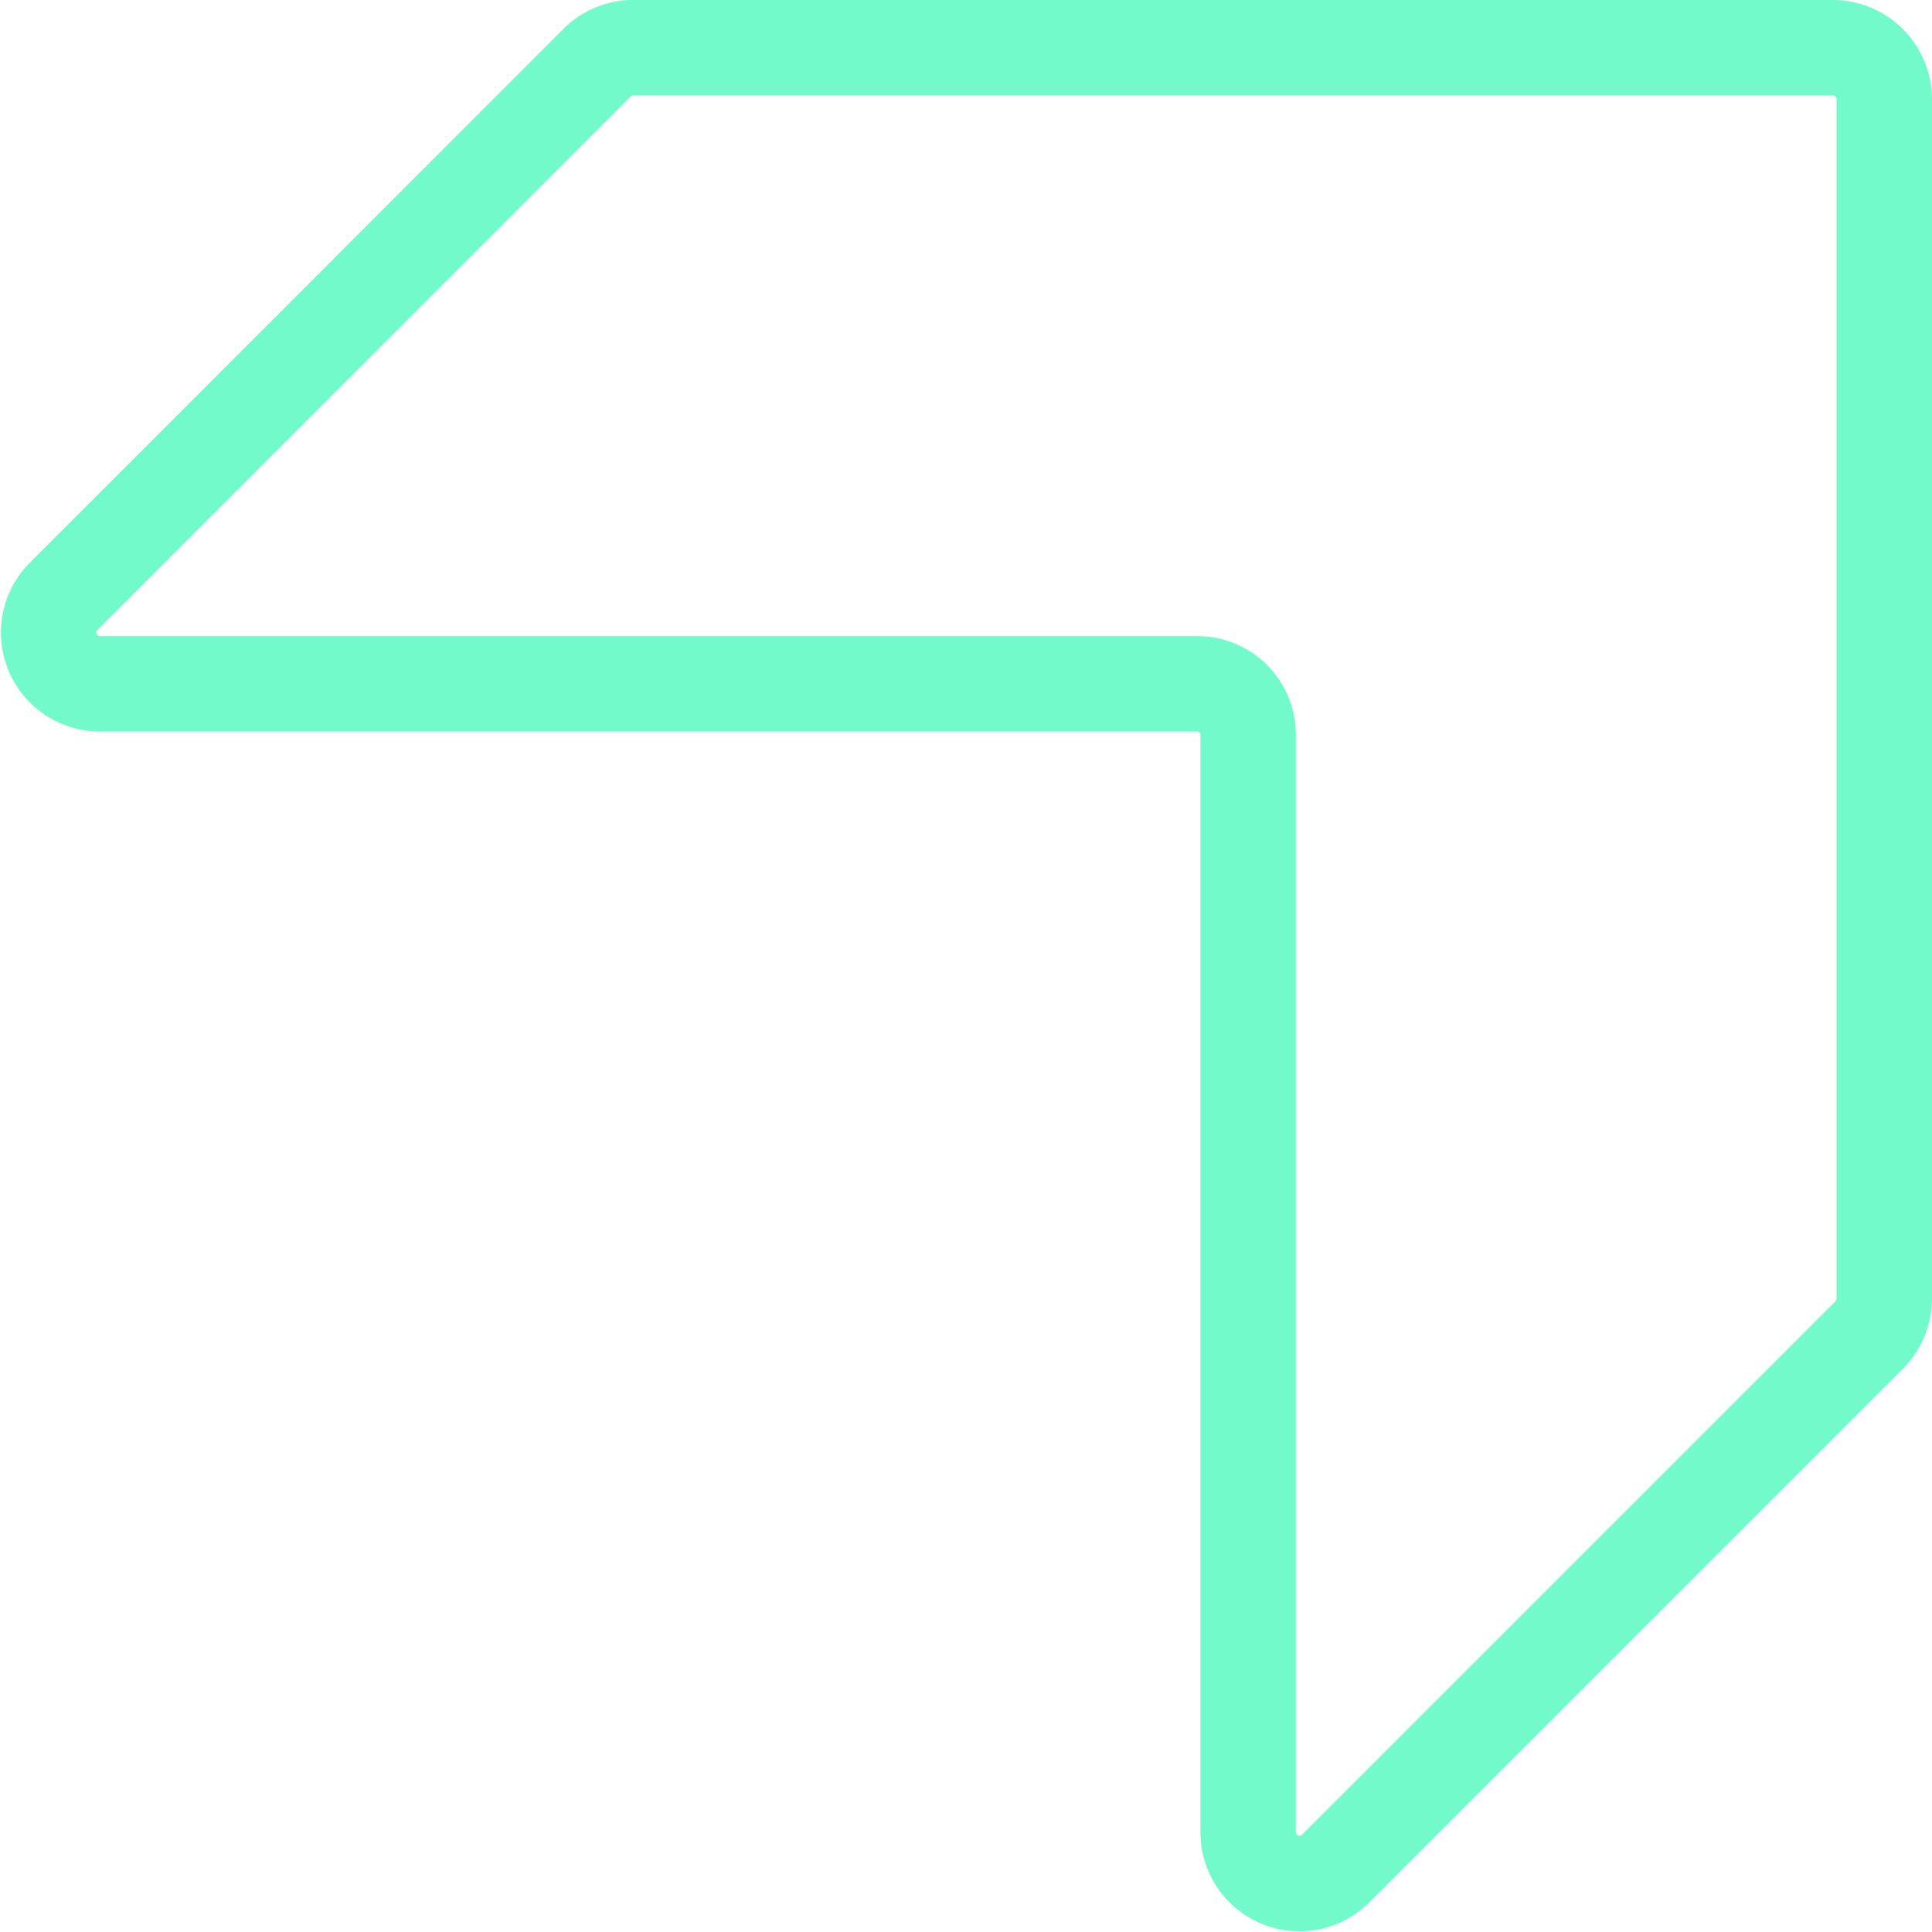
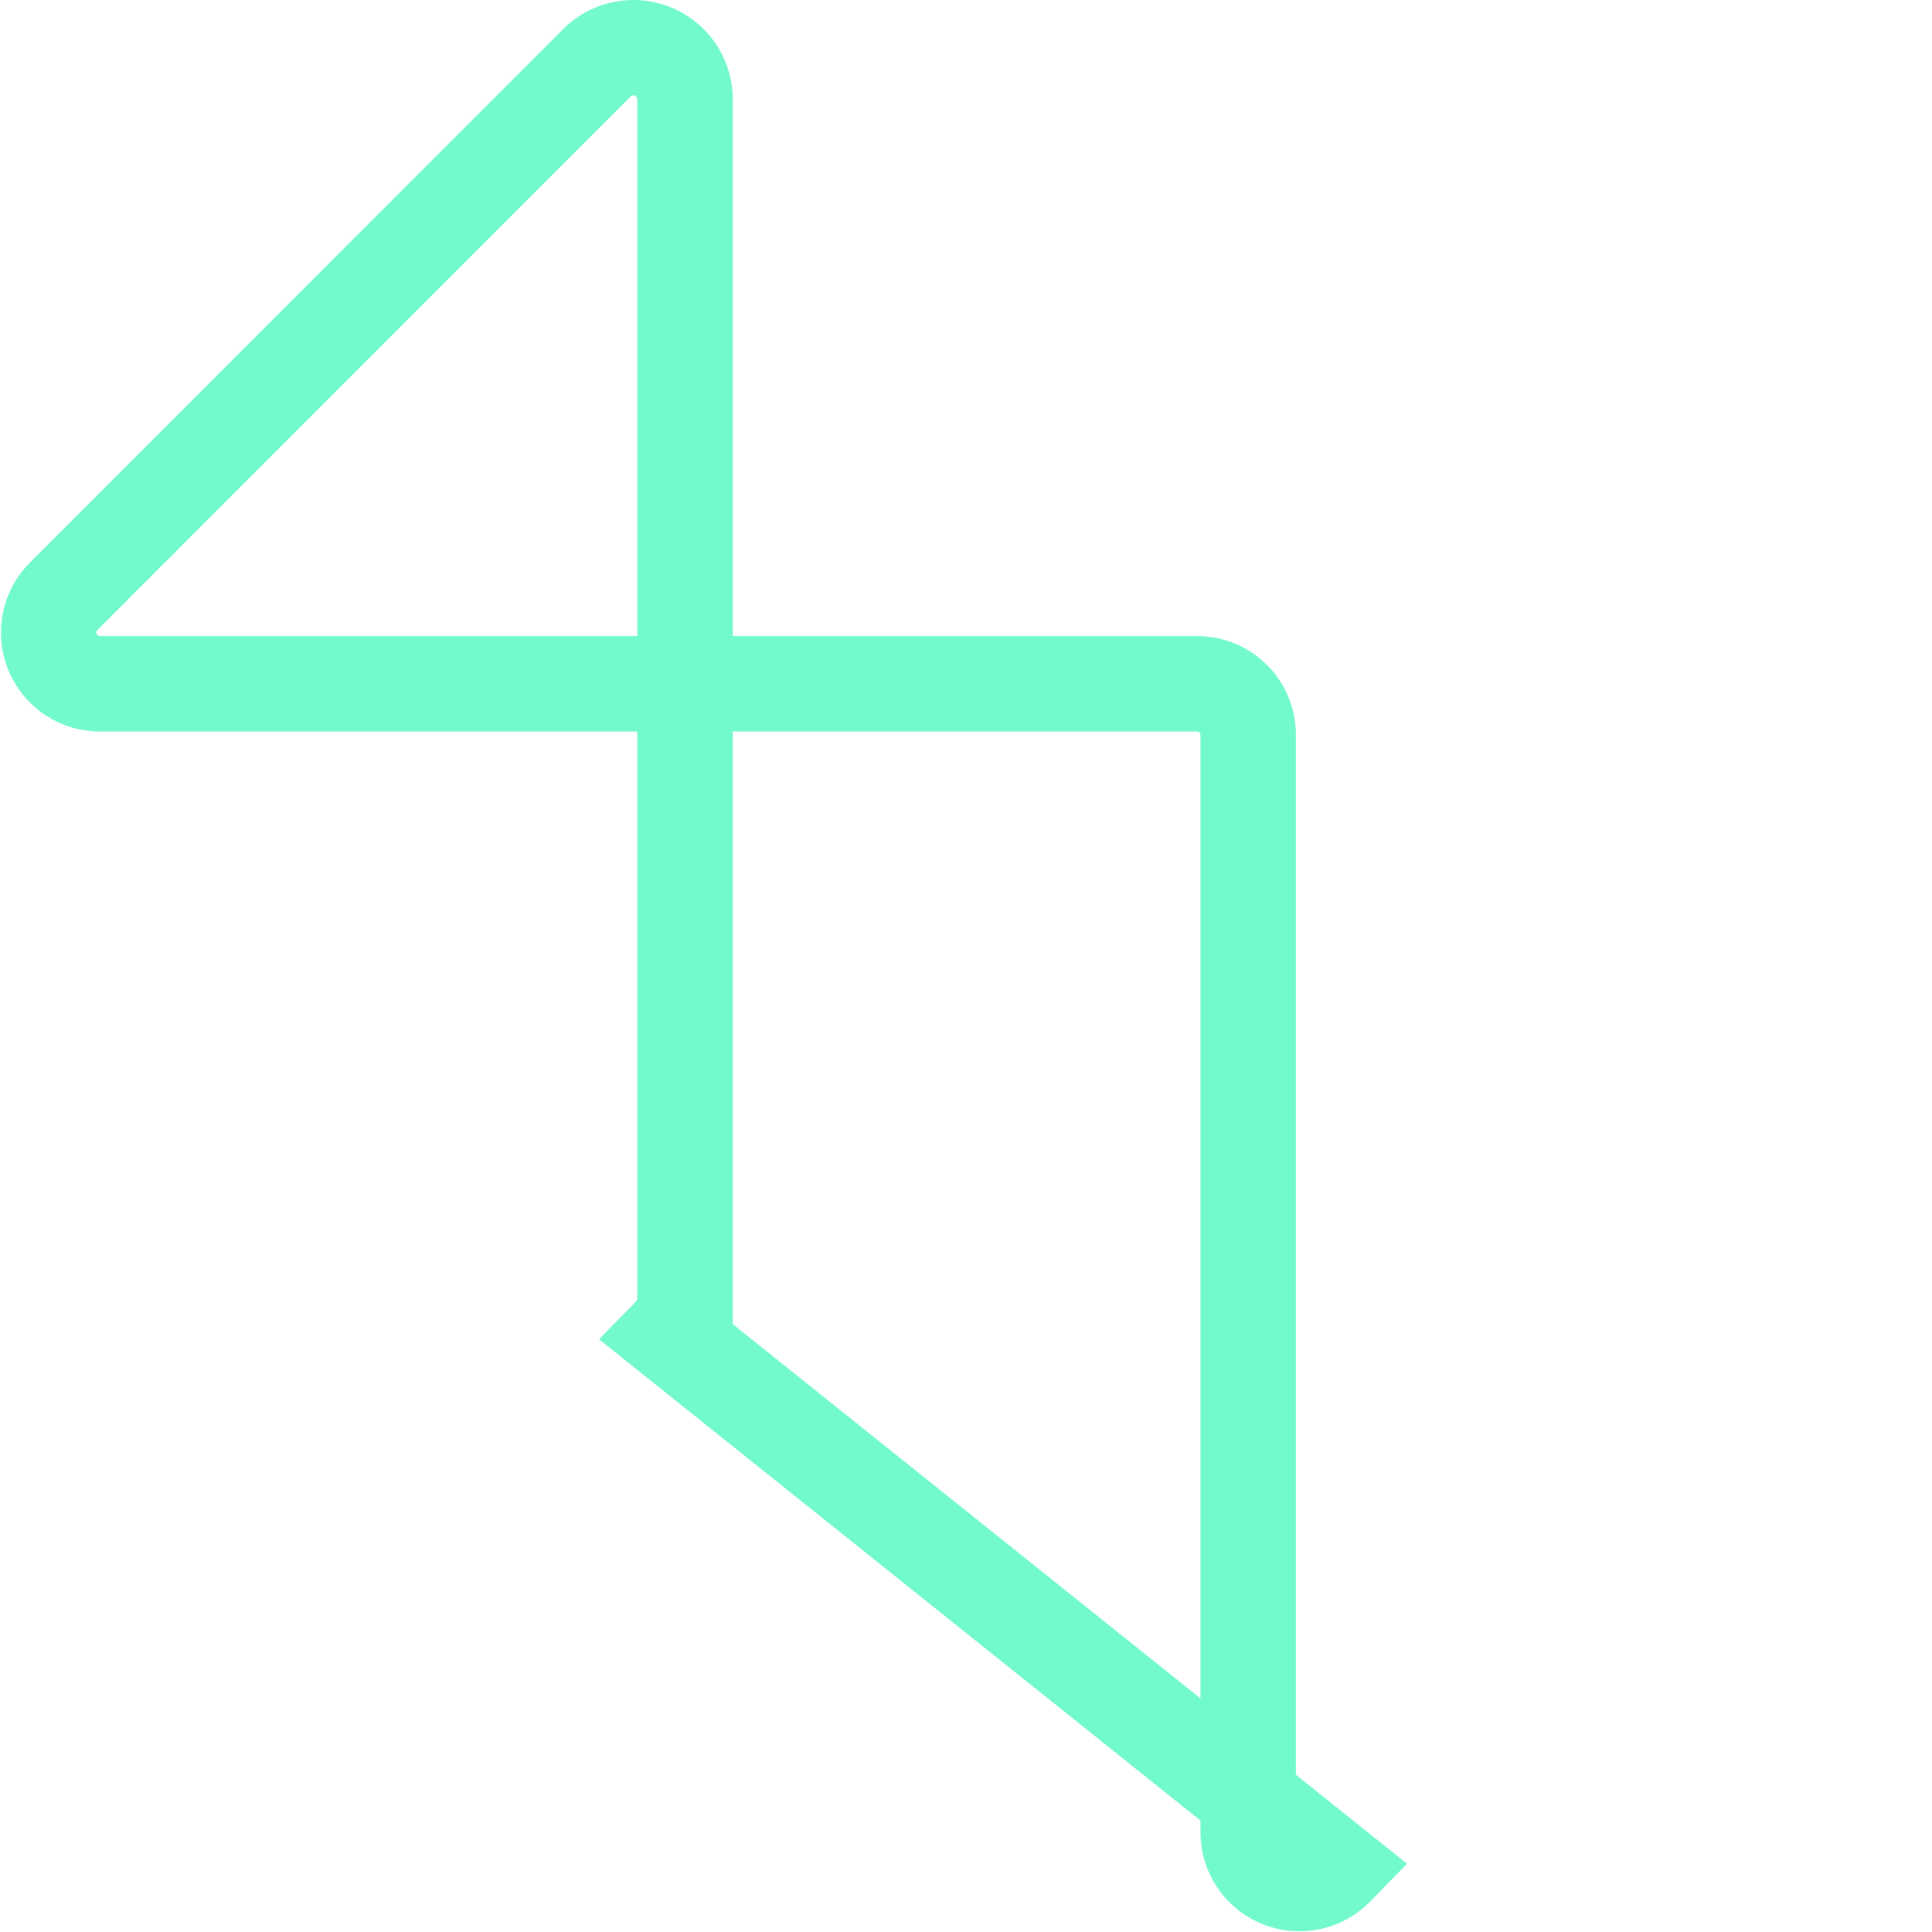
<svg xmlns="http://www.w3.org/2000/svg" fill="none" viewBox="0 0 81 81">
-   <path stroke="#73FACA" stroke-width="4" d="M2.68 24.99 25.03 2.63c.4-.4.95-.63 1.52-.63h50.28c1.2 0 2.17.97 2.17 2.16v50.28a2.2 2.2 0 0 1-.63 1.53L56.02 78.32a2.15 2.15 0 0 1-3.69-1.51v-46c0-1.19-.95-2.14-2.14-2.14H4.2a2.15 2.15 0 0 1-1.52-3.68Z" />
+   <path stroke="#73FACA" stroke-width="4" d="M2.68 24.99 25.03 2.63c.4-.4.95-.63 1.52-.63c1.2 0 2.17.97 2.17 2.16v50.28a2.2 2.2 0 0 1-.63 1.53L56.02 78.32a2.15 2.15 0 0 1-3.69-1.51v-46c0-1.19-.95-2.14-2.14-2.14H4.2a2.15 2.15 0 0 1-1.52-3.68Z" />
</svg>